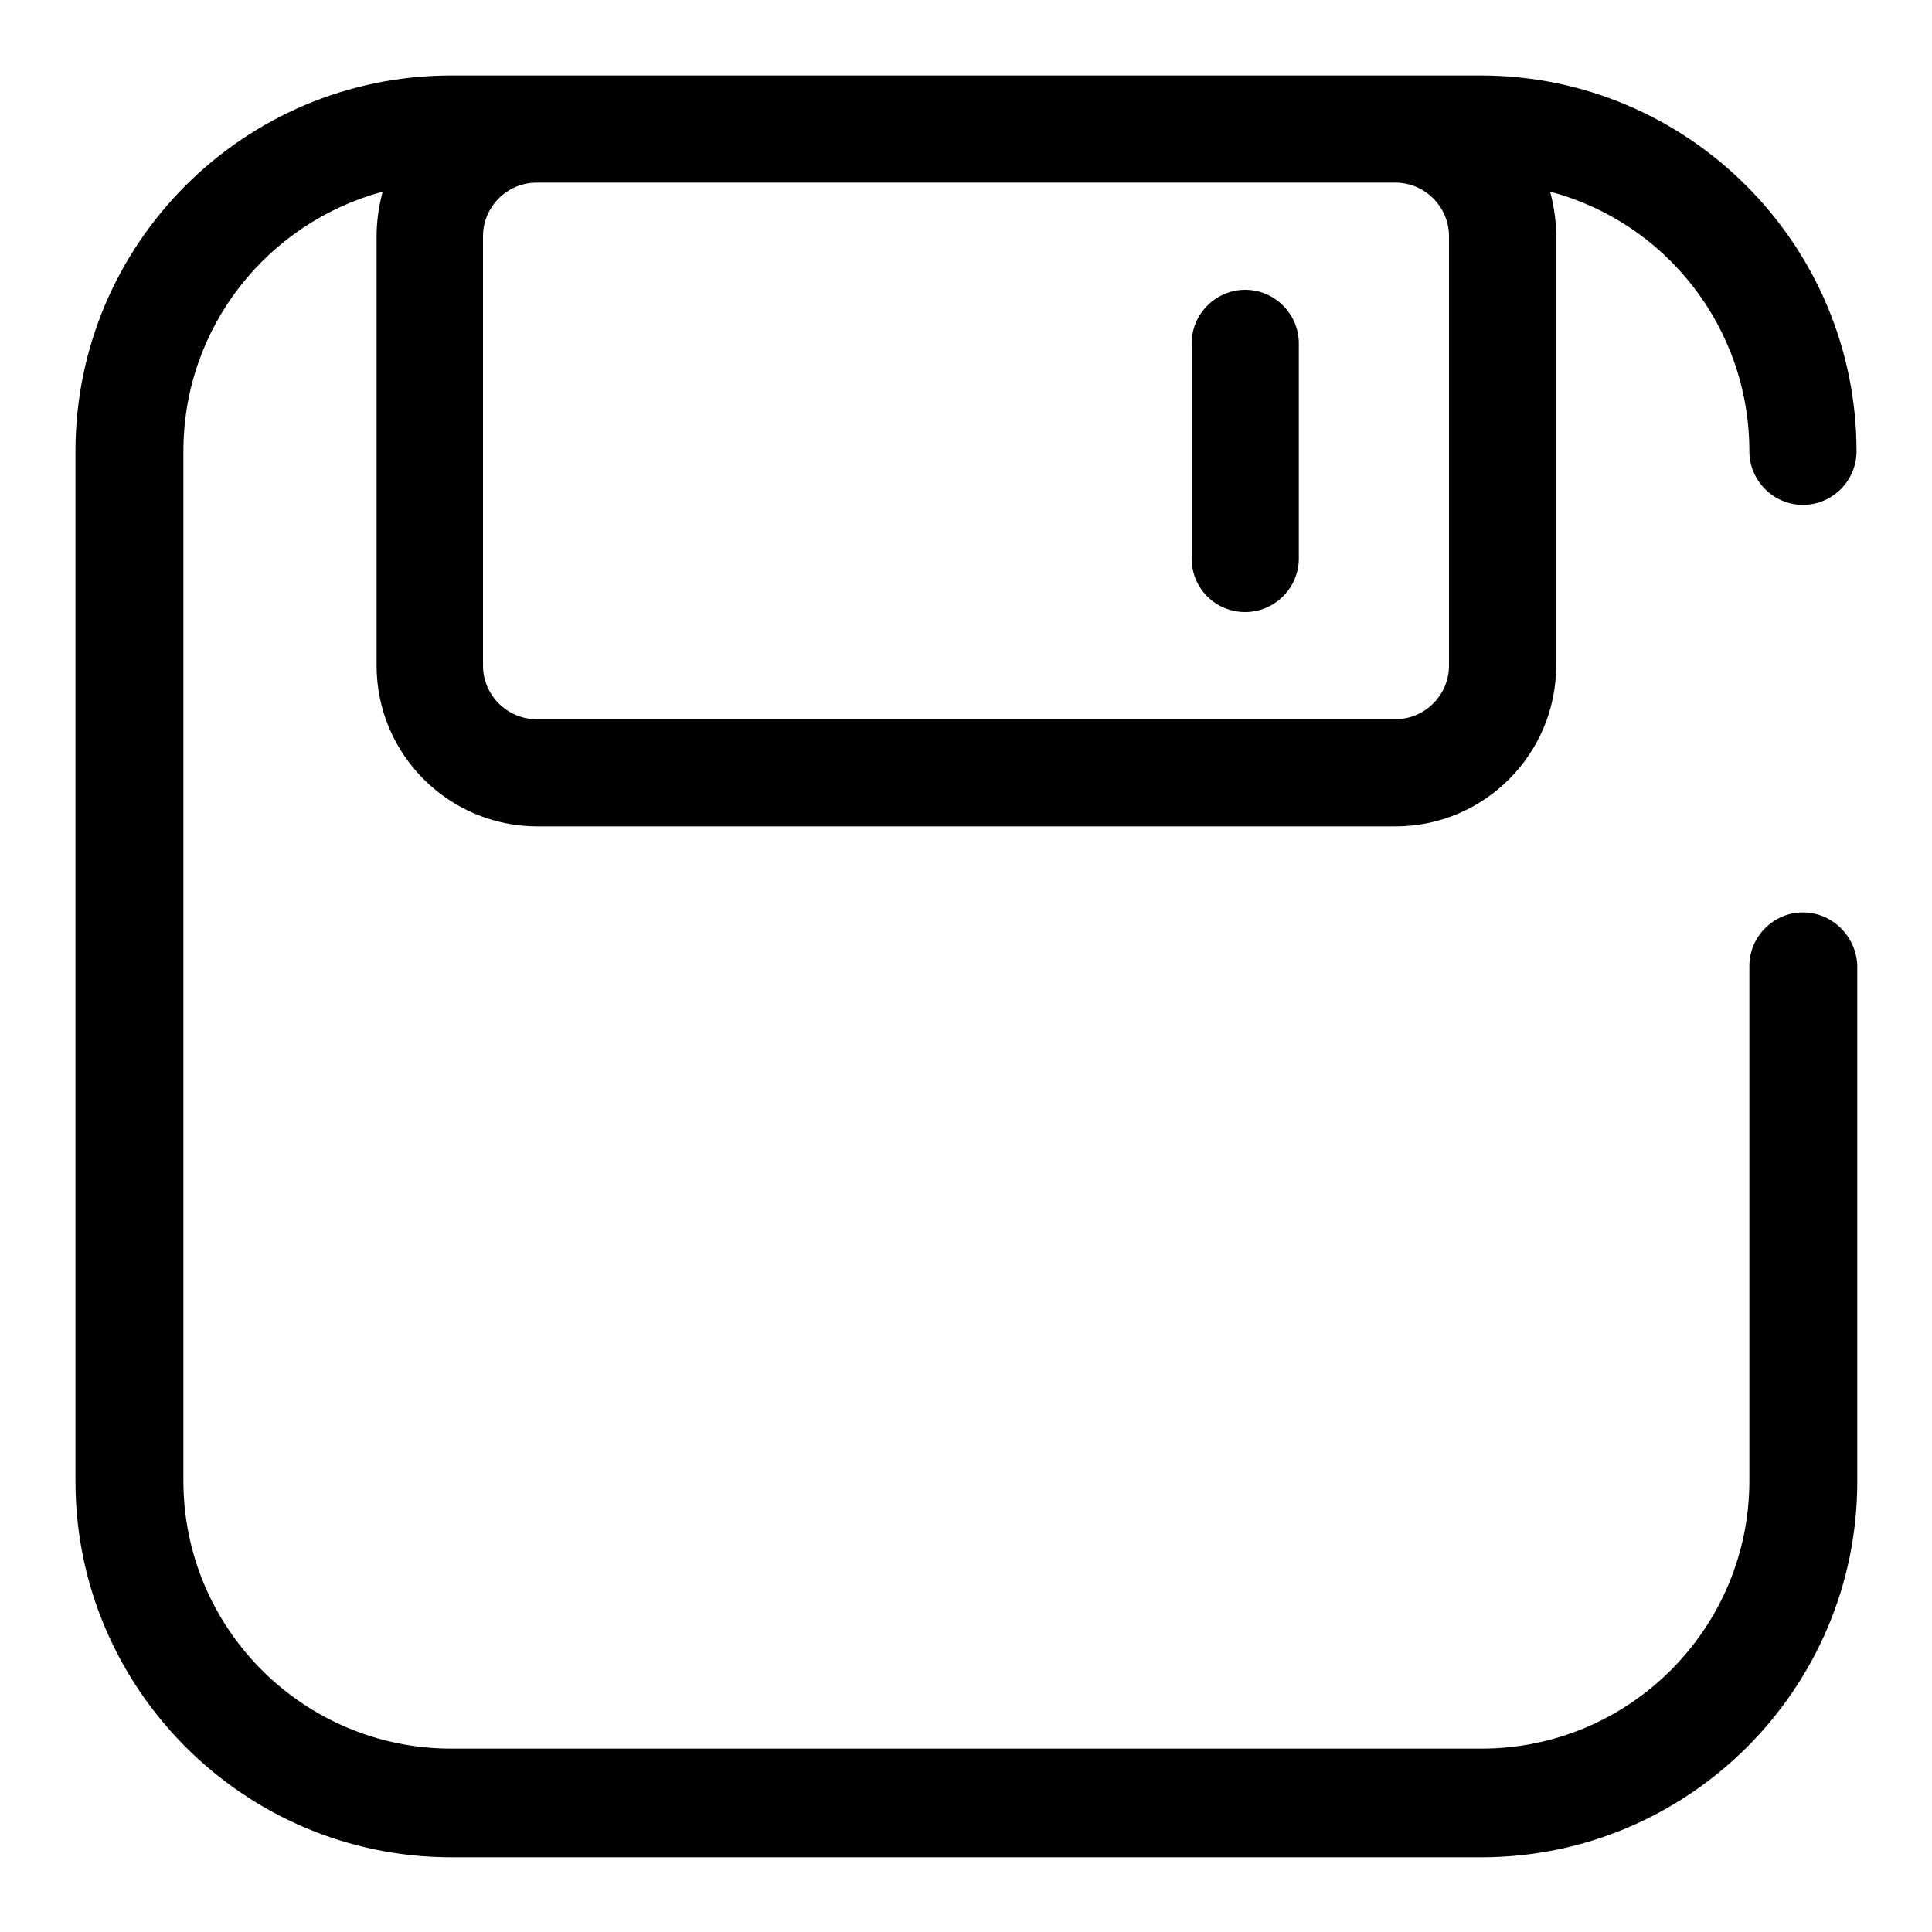
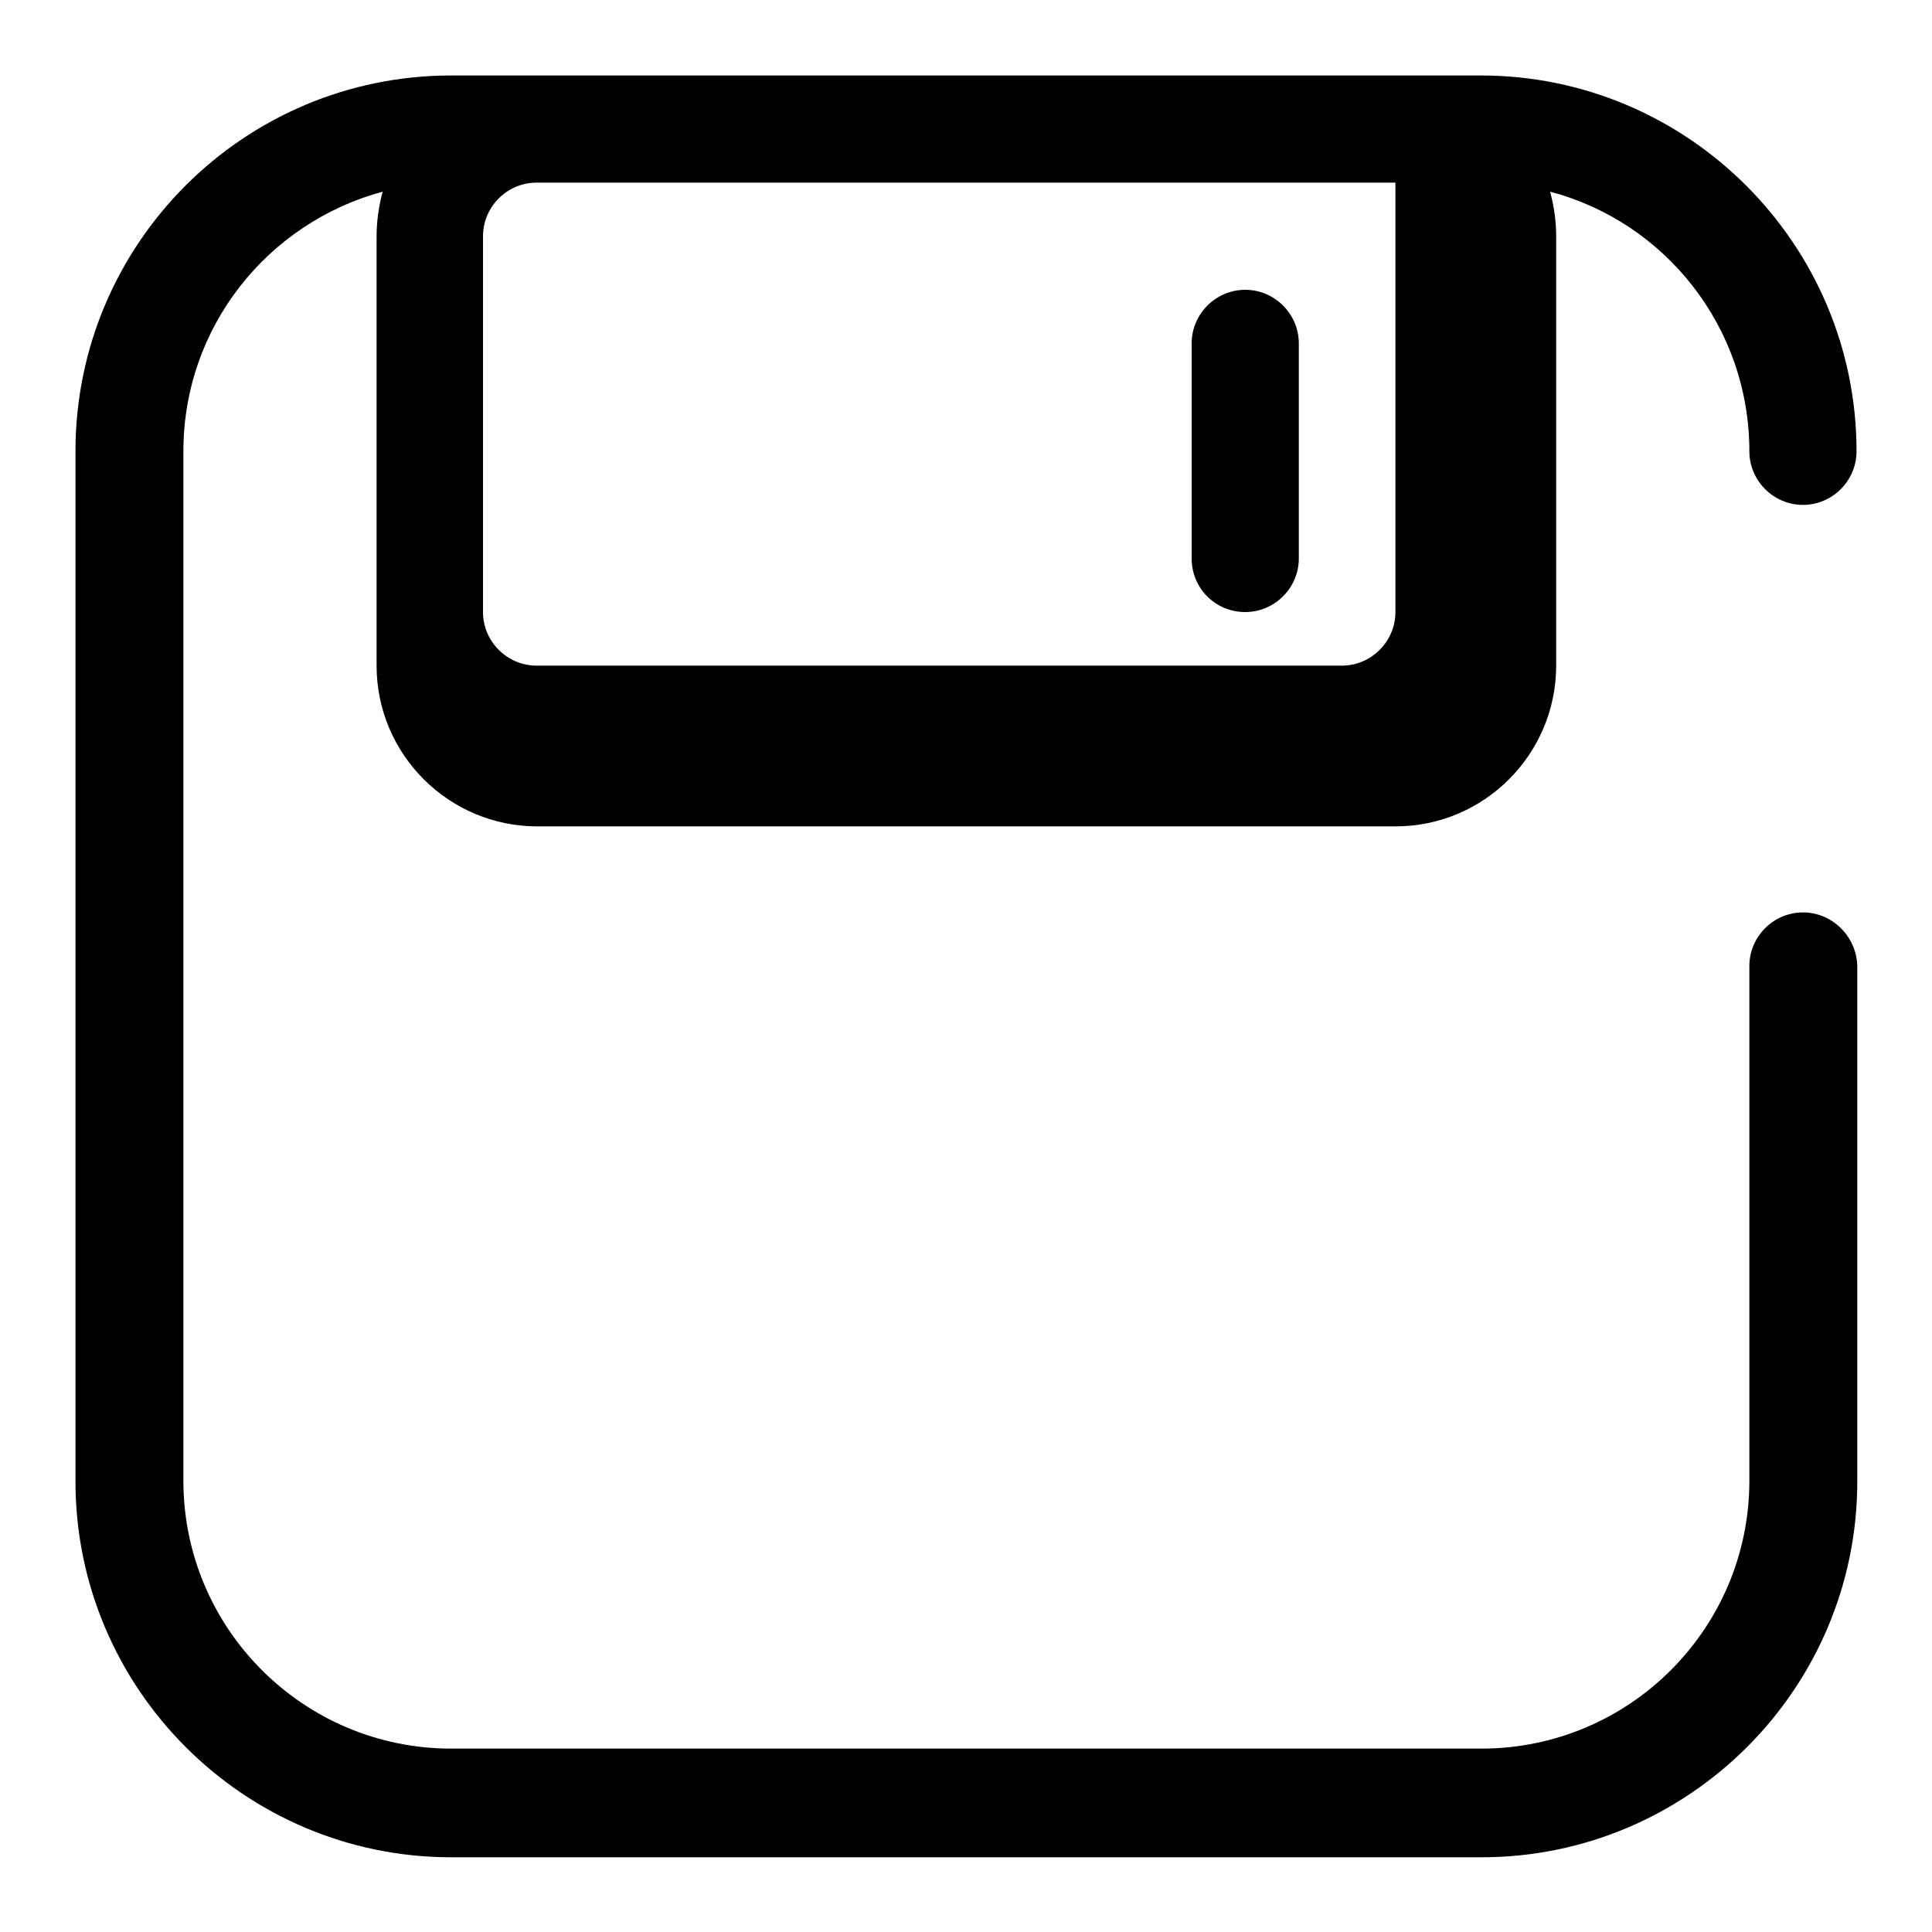
<svg xmlns="http://www.w3.org/2000/svg" version="1.1" x="0px" y="0px" viewBox="0 0 256 256" enable-background="new 0 0 256 256" xml:space="preserve">
  <g>
-     <path fill="#000000" d="M165,81.1c3.9,0,7.1-3.2,7.1-7.1V45.5c0-3.9-3.2-7.1-7.1-7.1c-3.9,0-7.1,3.2-7.1,7.1V74 C157.9,77.9,161,81.1,165,81.1z M238.9,120.9c-3.9,0-7.1,3.2-7.1,7.1v68.2c0,19.6-15.9,35.5-35.5,35.5H59.8 c-19.6,0-35.5-15.9-35.5-35.5V59.8c0-16.5,11.2-30.3,26.4-34.4c-0.5,1.9-0.8,3.9-0.8,5.9v56.9c0,11.8,9.6,21.3,21.3,21.3h113.7 c11.8,0,21.3-9.6,21.3-21.3V31.3c0-2.1-0.3-4-0.8-5.9c15.2,4,26.4,17.9,26.4,34.4c0,3.9,3.2,7.1,7.1,7.1c3.9,0,7.1-3.2,7.1-7.1 c0-27.4-22.3-49.8-49.8-49.8H59.8C32.3,10,10,32.3,10,59.8v136.5c0,27.4,22.3,49.8,49.8,49.8h136.5c27.4,0,49.8-22.3,49.8-49.8V128 C246,124.1,242.8,120.9,238.9,120.9z M184.9,24.2c3.9,0,7.1,3.2,7.1,7.1v56.9c0,3.9-3.2,7.1-7.1,7.1H71.1c-3.9,0-7.1-3.2-7.1-7.1 V31.3c0-3.9,3.2-7.1,7.1-7.1H184.9z" />
+     <path fill="#000000" d="M165,81.1c3.9,0,7.1-3.2,7.1-7.1V45.5c0-3.9-3.2-7.1-7.1-7.1c-3.9,0-7.1,3.2-7.1,7.1V74 C157.9,77.9,161,81.1,165,81.1z M238.9,120.9c-3.9,0-7.1,3.2-7.1,7.1v68.2c0,19.6-15.9,35.5-35.5,35.5H59.8 c-19.6,0-35.5-15.9-35.5-35.5V59.8c0-16.5,11.2-30.3,26.4-34.4c-0.5,1.9-0.8,3.9-0.8,5.9v56.9c0,11.8,9.6,21.3,21.3,21.3h113.7 c11.8,0,21.3-9.6,21.3-21.3V31.3c0-2.1-0.3-4-0.8-5.9c15.2,4,26.4,17.9,26.4,34.4c0,3.9,3.2,7.1,7.1,7.1c3.9,0,7.1-3.2,7.1-7.1 c0-27.4-22.3-49.8-49.8-49.8H59.8C32.3,10,10,32.3,10,59.8v136.5c0,27.4,22.3,49.8,49.8,49.8h136.5c27.4,0,49.8-22.3,49.8-49.8V128 C246,124.1,242.8,120.9,238.9,120.9z M184.9,24.2v56.9c0,3.9-3.2,7.1-7.1,7.1H71.1c-3.9,0-7.1-3.2-7.1-7.1 V31.3c0-3.9,3.2-7.1,7.1-7.1H184.9z" />
  </g>
</svg>